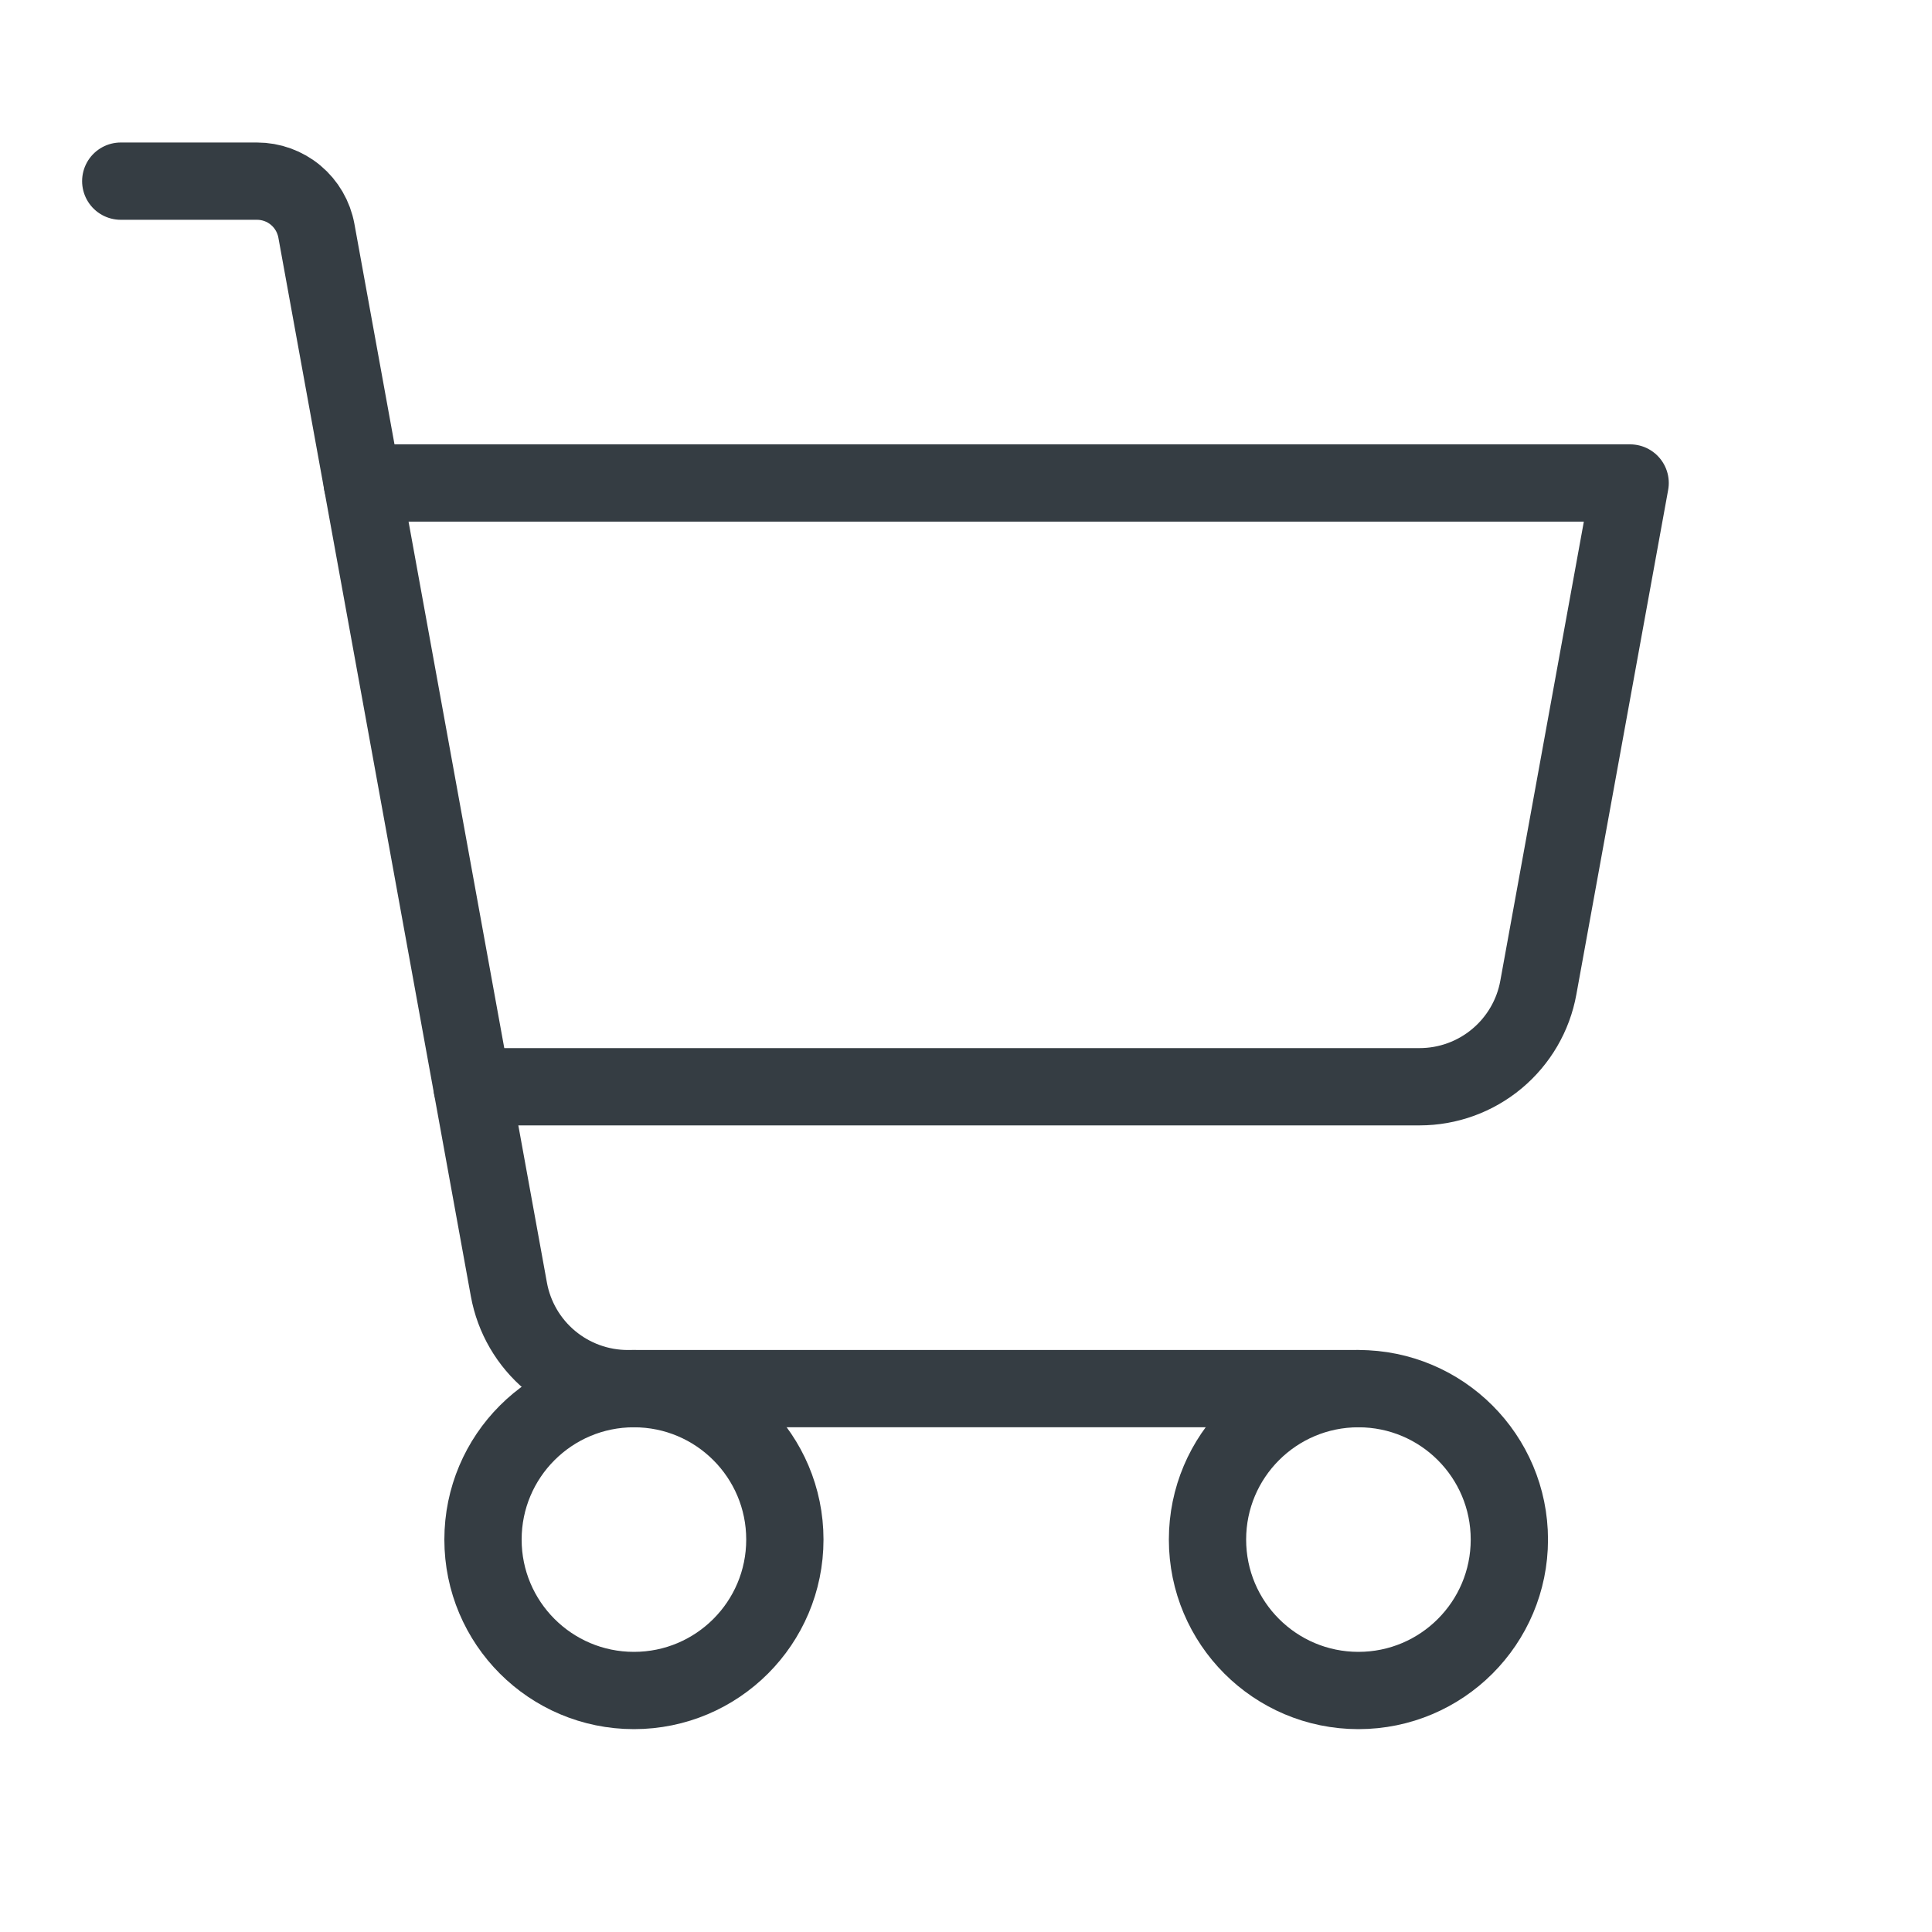
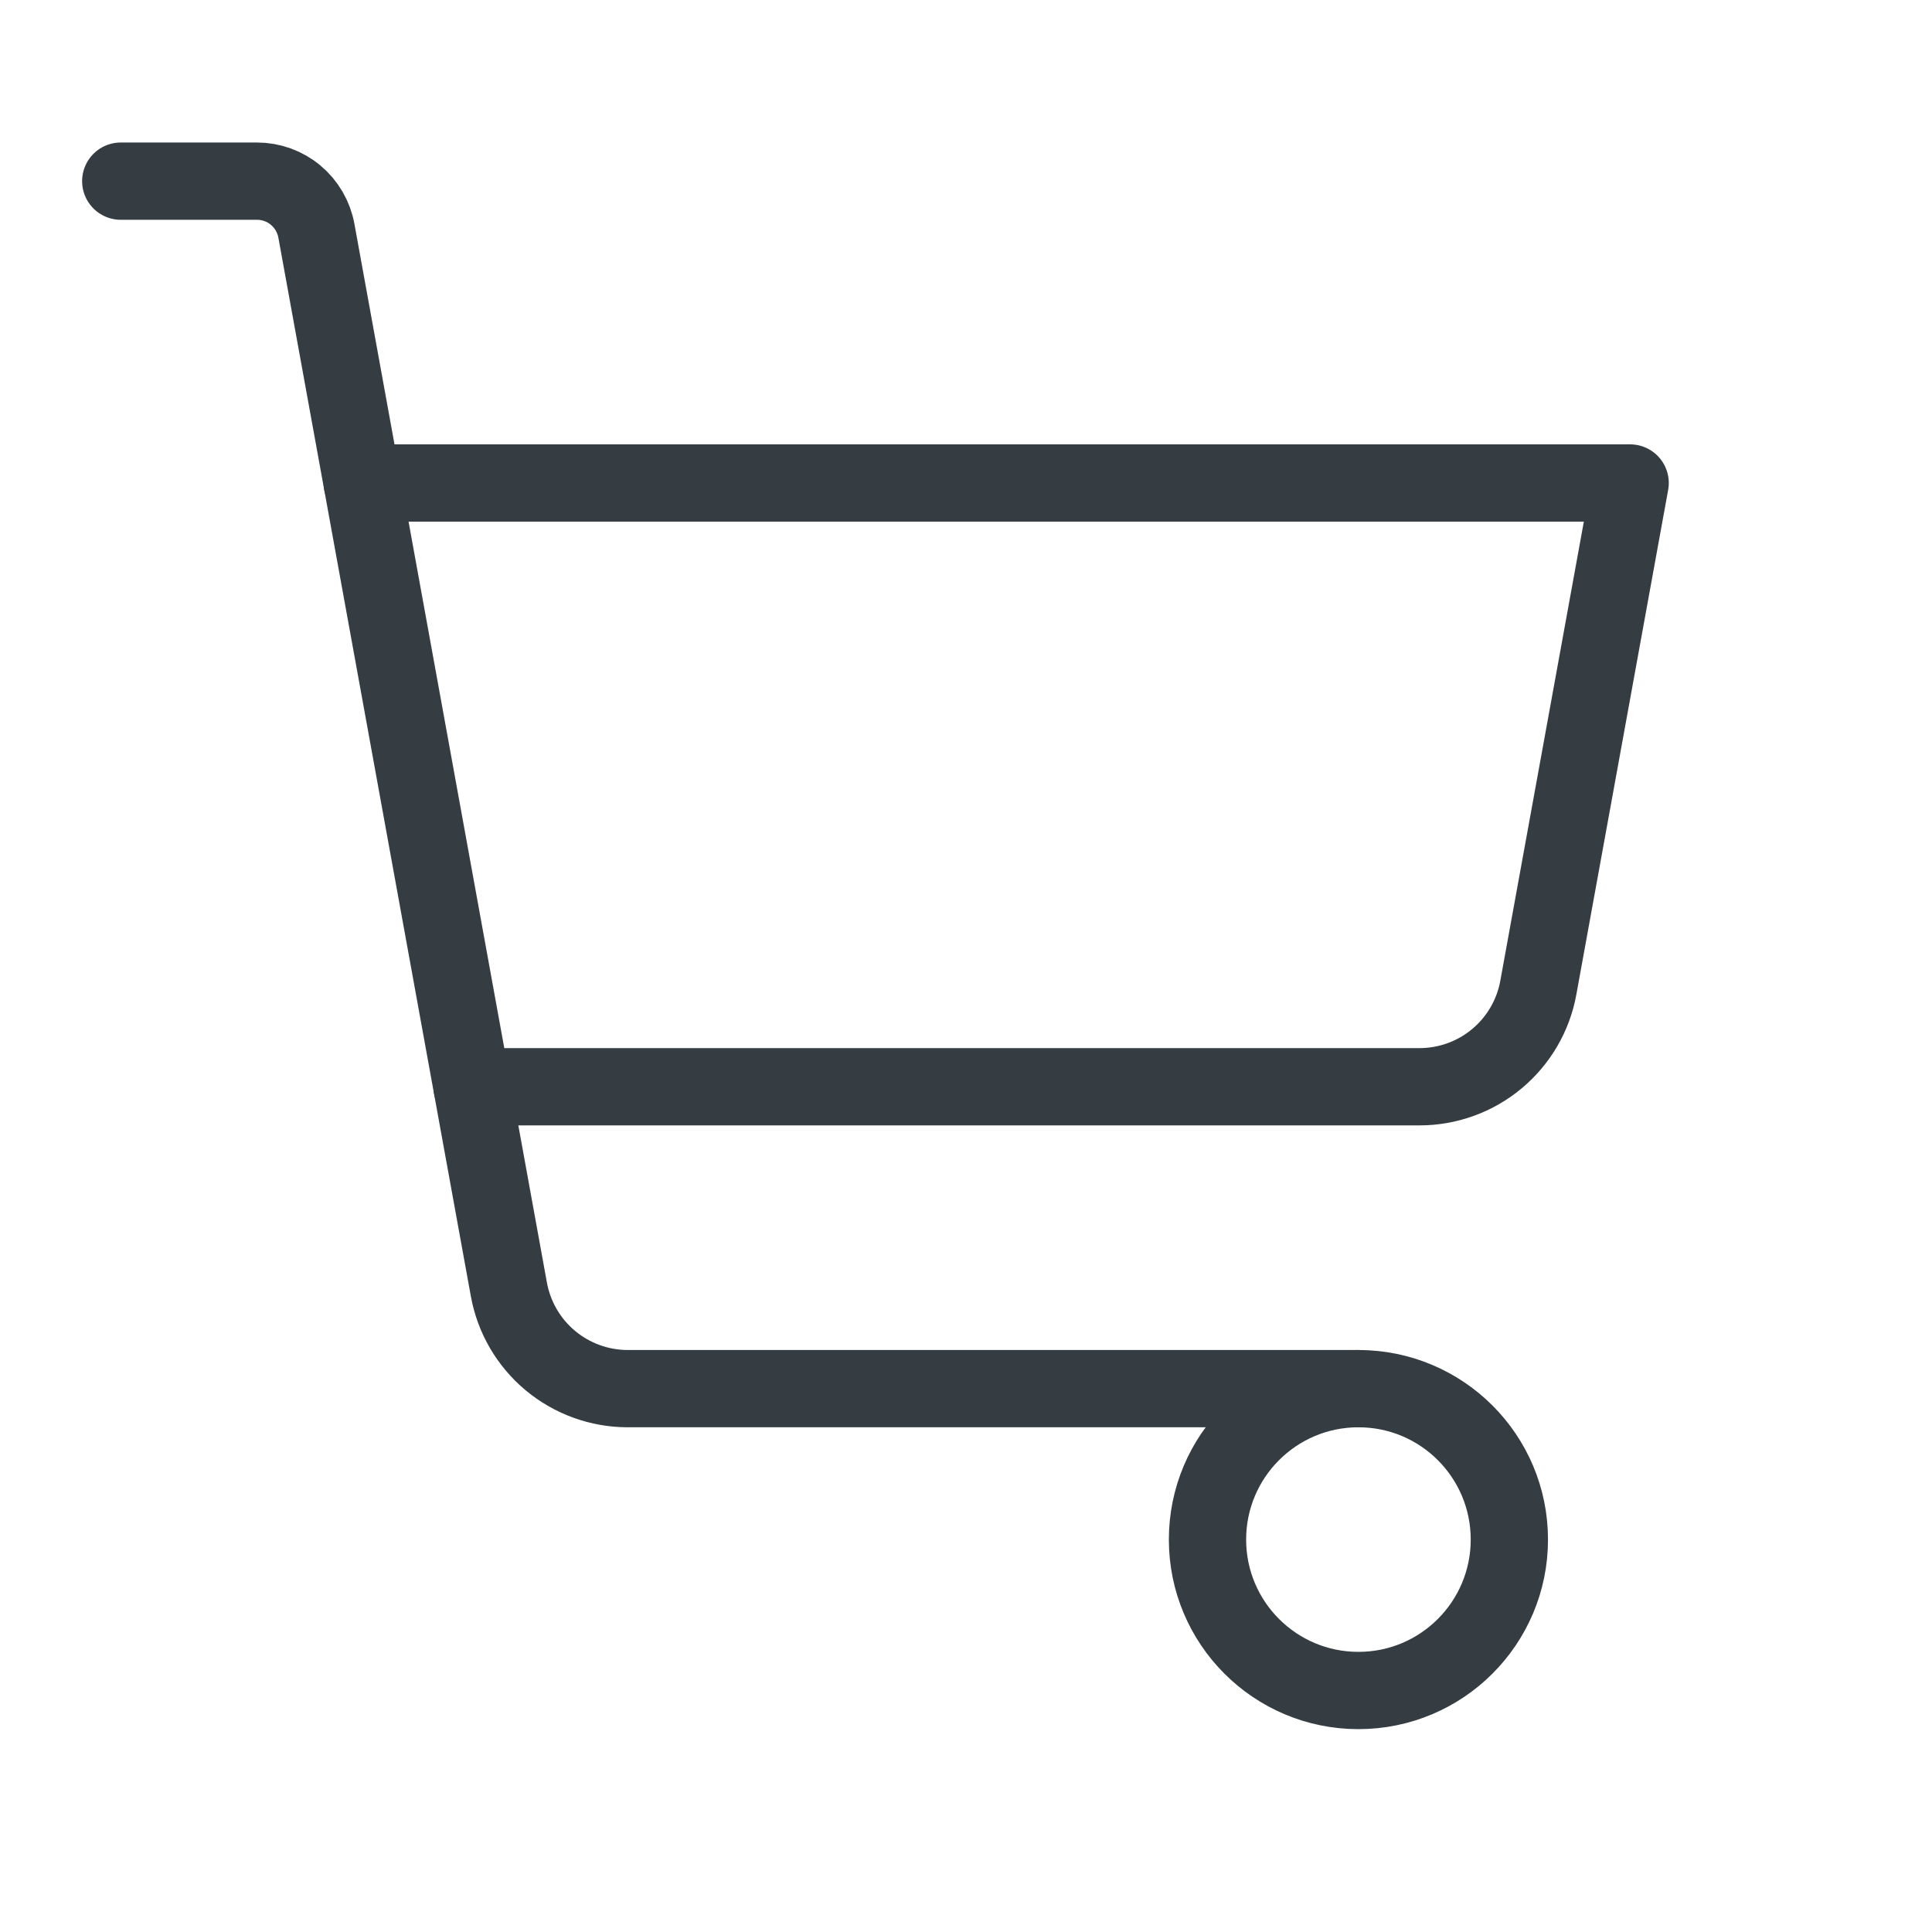
<svg xmlns="http://www.w3.org/2000/svg" width="50" height="50" viewBox="0 0 50 50" fill="none">
  <g id="ShoppingCart" clip-path="url(#clip0_1304_1329)">
    <path id="Vector" d="M35.156 35.938H16.244C15.512 35.937 14.804 35.68 14.242 35.211C13.68 34.742 13.301 34.091 13.17 33.371L8.188 5.971C8.122 5.611 7.932 5.285 7.652 5.051C7.371 4.816 7.016 4.688 6.65 4.688H3.125" stroke="#353D43" stroke-width="2" stroke-linecap="round" stroke-linejoin="round" />
-     <path id="Vector_2" d="M16.406 43.75C18.564 43.75 20.312 42.001 20.312 39.844C20.312 37.686 18.564 35.938 16.406 35.938C14.249 35.938 12.5 37.686 12.5 39.844C12.5 42.001 14.249 43.75 16.406 43.75Z" stroke="#353D43" stroke-width="2" stroke-linecap="round" stroke-linejoin="round" />
-     <path id="Vector_3" d="M35.156 43.75C37.314 43.75 39.062 42.001 39.062 39.844C39.062 37.686 37.314 35.938 35.156 35.938C32.999 35.938 31.25 37.686 31.25 39.844C31.25 42.001 32.999 43.75 35.156 43.75Z" stroke="#353D43" stroke-width="2" stroke-linecap="round" stroke-linejoin="round" />
+     <path id="Vector_3" d="M35.156 43.75C37.314 43.75 39.062 42.001 39.062 39.844C39.062 37.686 37.314 35.938 35.156 35.938C32.999 35.938 31.25 37.686 31.25 39.844C31.25 42.001 32.999 43.75 35.156 43.75" stroke="#353D43" stroke-width="2" stroke-linecap="round" stroke-linejoin="round" />
    <path id="Vector_4" d="M12.217 28.125H36.738C37.47 28.125 38.179 27.868 38.74 27.399C39.302 26.93 39.682 26.279 39.812 25.559L42.188 12.5H9.375" stroke="#353D43" stroke-width="2" stroke-linecap="round" stroke-linejoin="round" />
  </g>
  <defs>
    <clipPath id="clip0_1304_1329">
      <rect width="50" height="50" fill="white" />
    </clipPath>
  </defs>
</svg>